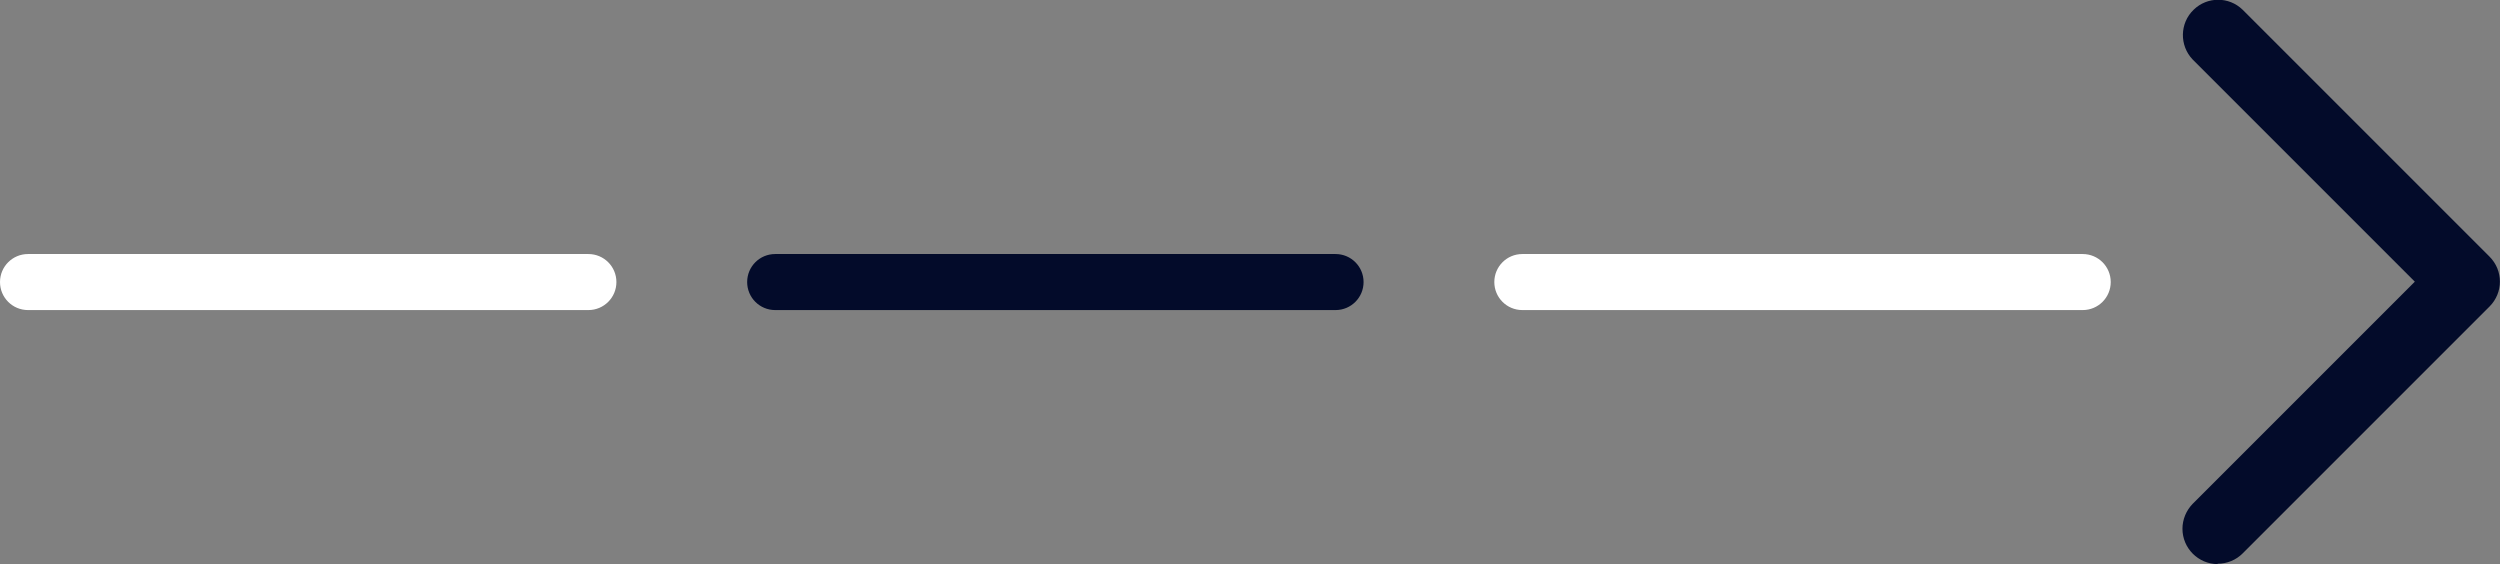
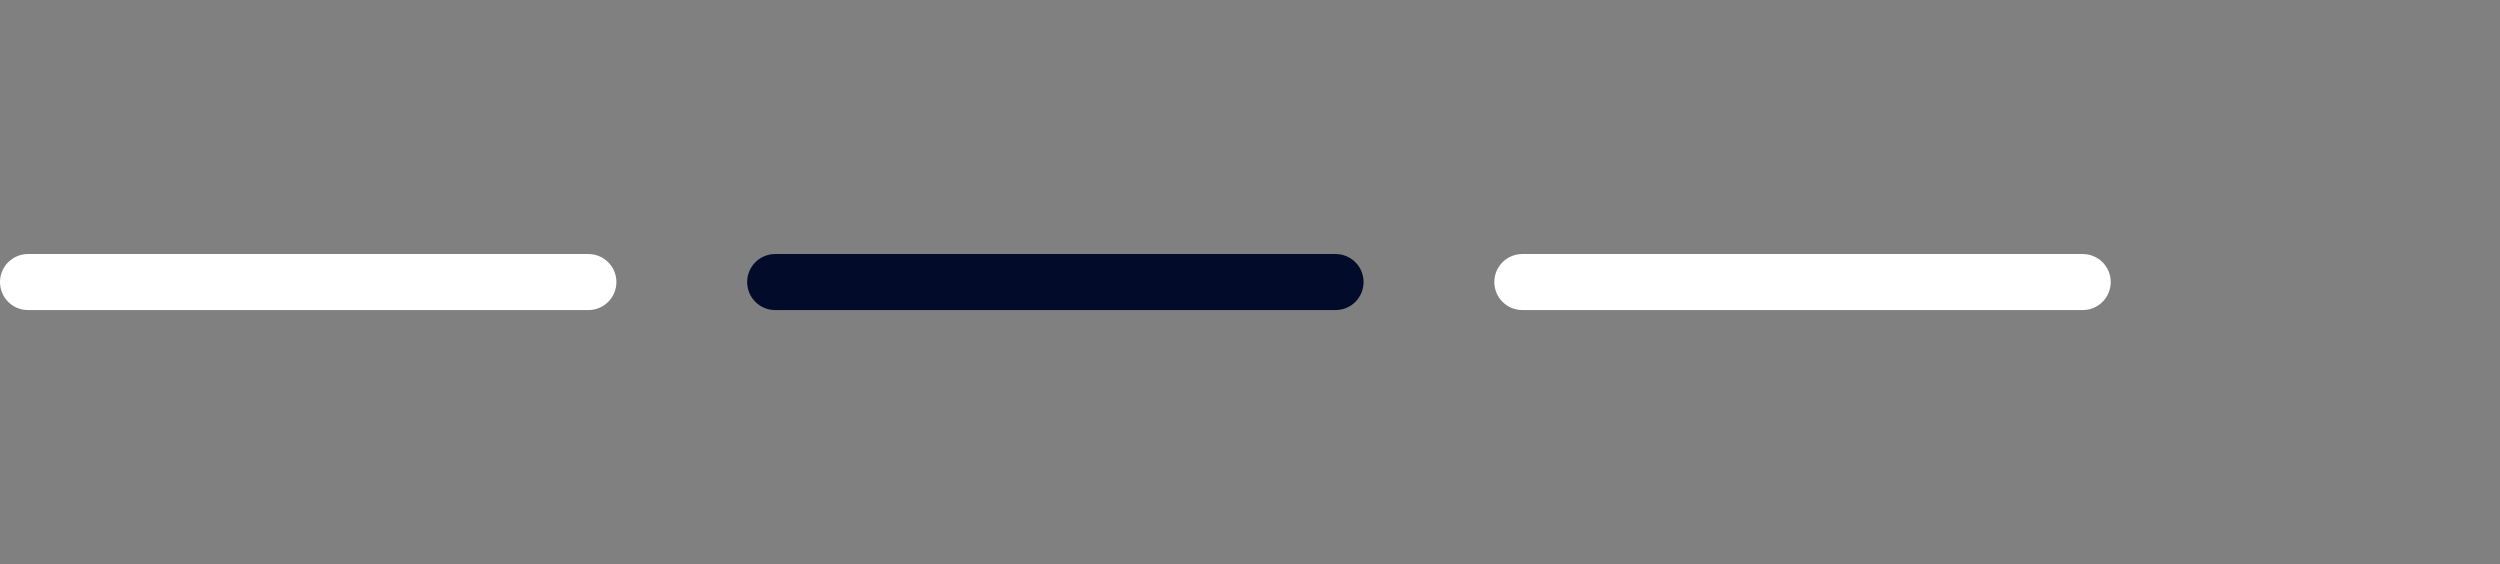
<svg xmlns="http://www.w3.org/2000/svg" id="Layer_2" viewBox="0 0 133.84 30.2">
  <rect x="0" y="0" width="133.84" height="30.2" fill="#808080" stroke="none" />
  <defs>
    <style>.cls-1{fill:#fff;}.cls-1,.cls-2{stroke-width:0px;}.cls-2{fill:#030b2a;}</style>
  </defs>
  <g id="Layer_2-2">
-     <path id="angle-right" class="cls-2" d="m118.73,30.2c-1.04,0-1.89-.85-1.89-1.89,0-.5.2-.98.55-1.34l11.89-11.89-11.89-11.89c-.72-.75-.7-1.95.05-2.67.73-.71,1.89-.71,2.62,0l13.22,13.22c.74.74.74,1.93,0,2.67l-13.22,13.22c-.35.35-.83.55-1.34.55h0Z" />
    <path class="cls-1" d="m111.5,16.6h-30c-.83,0-1.5-.67-1.5-1.5s.67-1.5,1.5-1.5h30c.83,0,1.5.67,1.5,1.5s-.67,1.5-1.5,1.5Z" />
    <path class="cls-2" d="m71.5,16.6h-30c-.83,0-1.5-.67-1.5-1.5s.67-1.5,1.5-1.5h30c.83,0,1.5.67,1.5,1.5s-.67,1.5-1.5,1.5Z" />
    <path class="cls-1" d="m31.5,16.6H1.5c-.83,0-1.5-.67-1.5-1.5s.67-1.5,1.5-1.5h30c.83,0,1.5.67,1.5,1.5s-.67,1.5-1.5,1.5Z" />
  </g>
</svg>